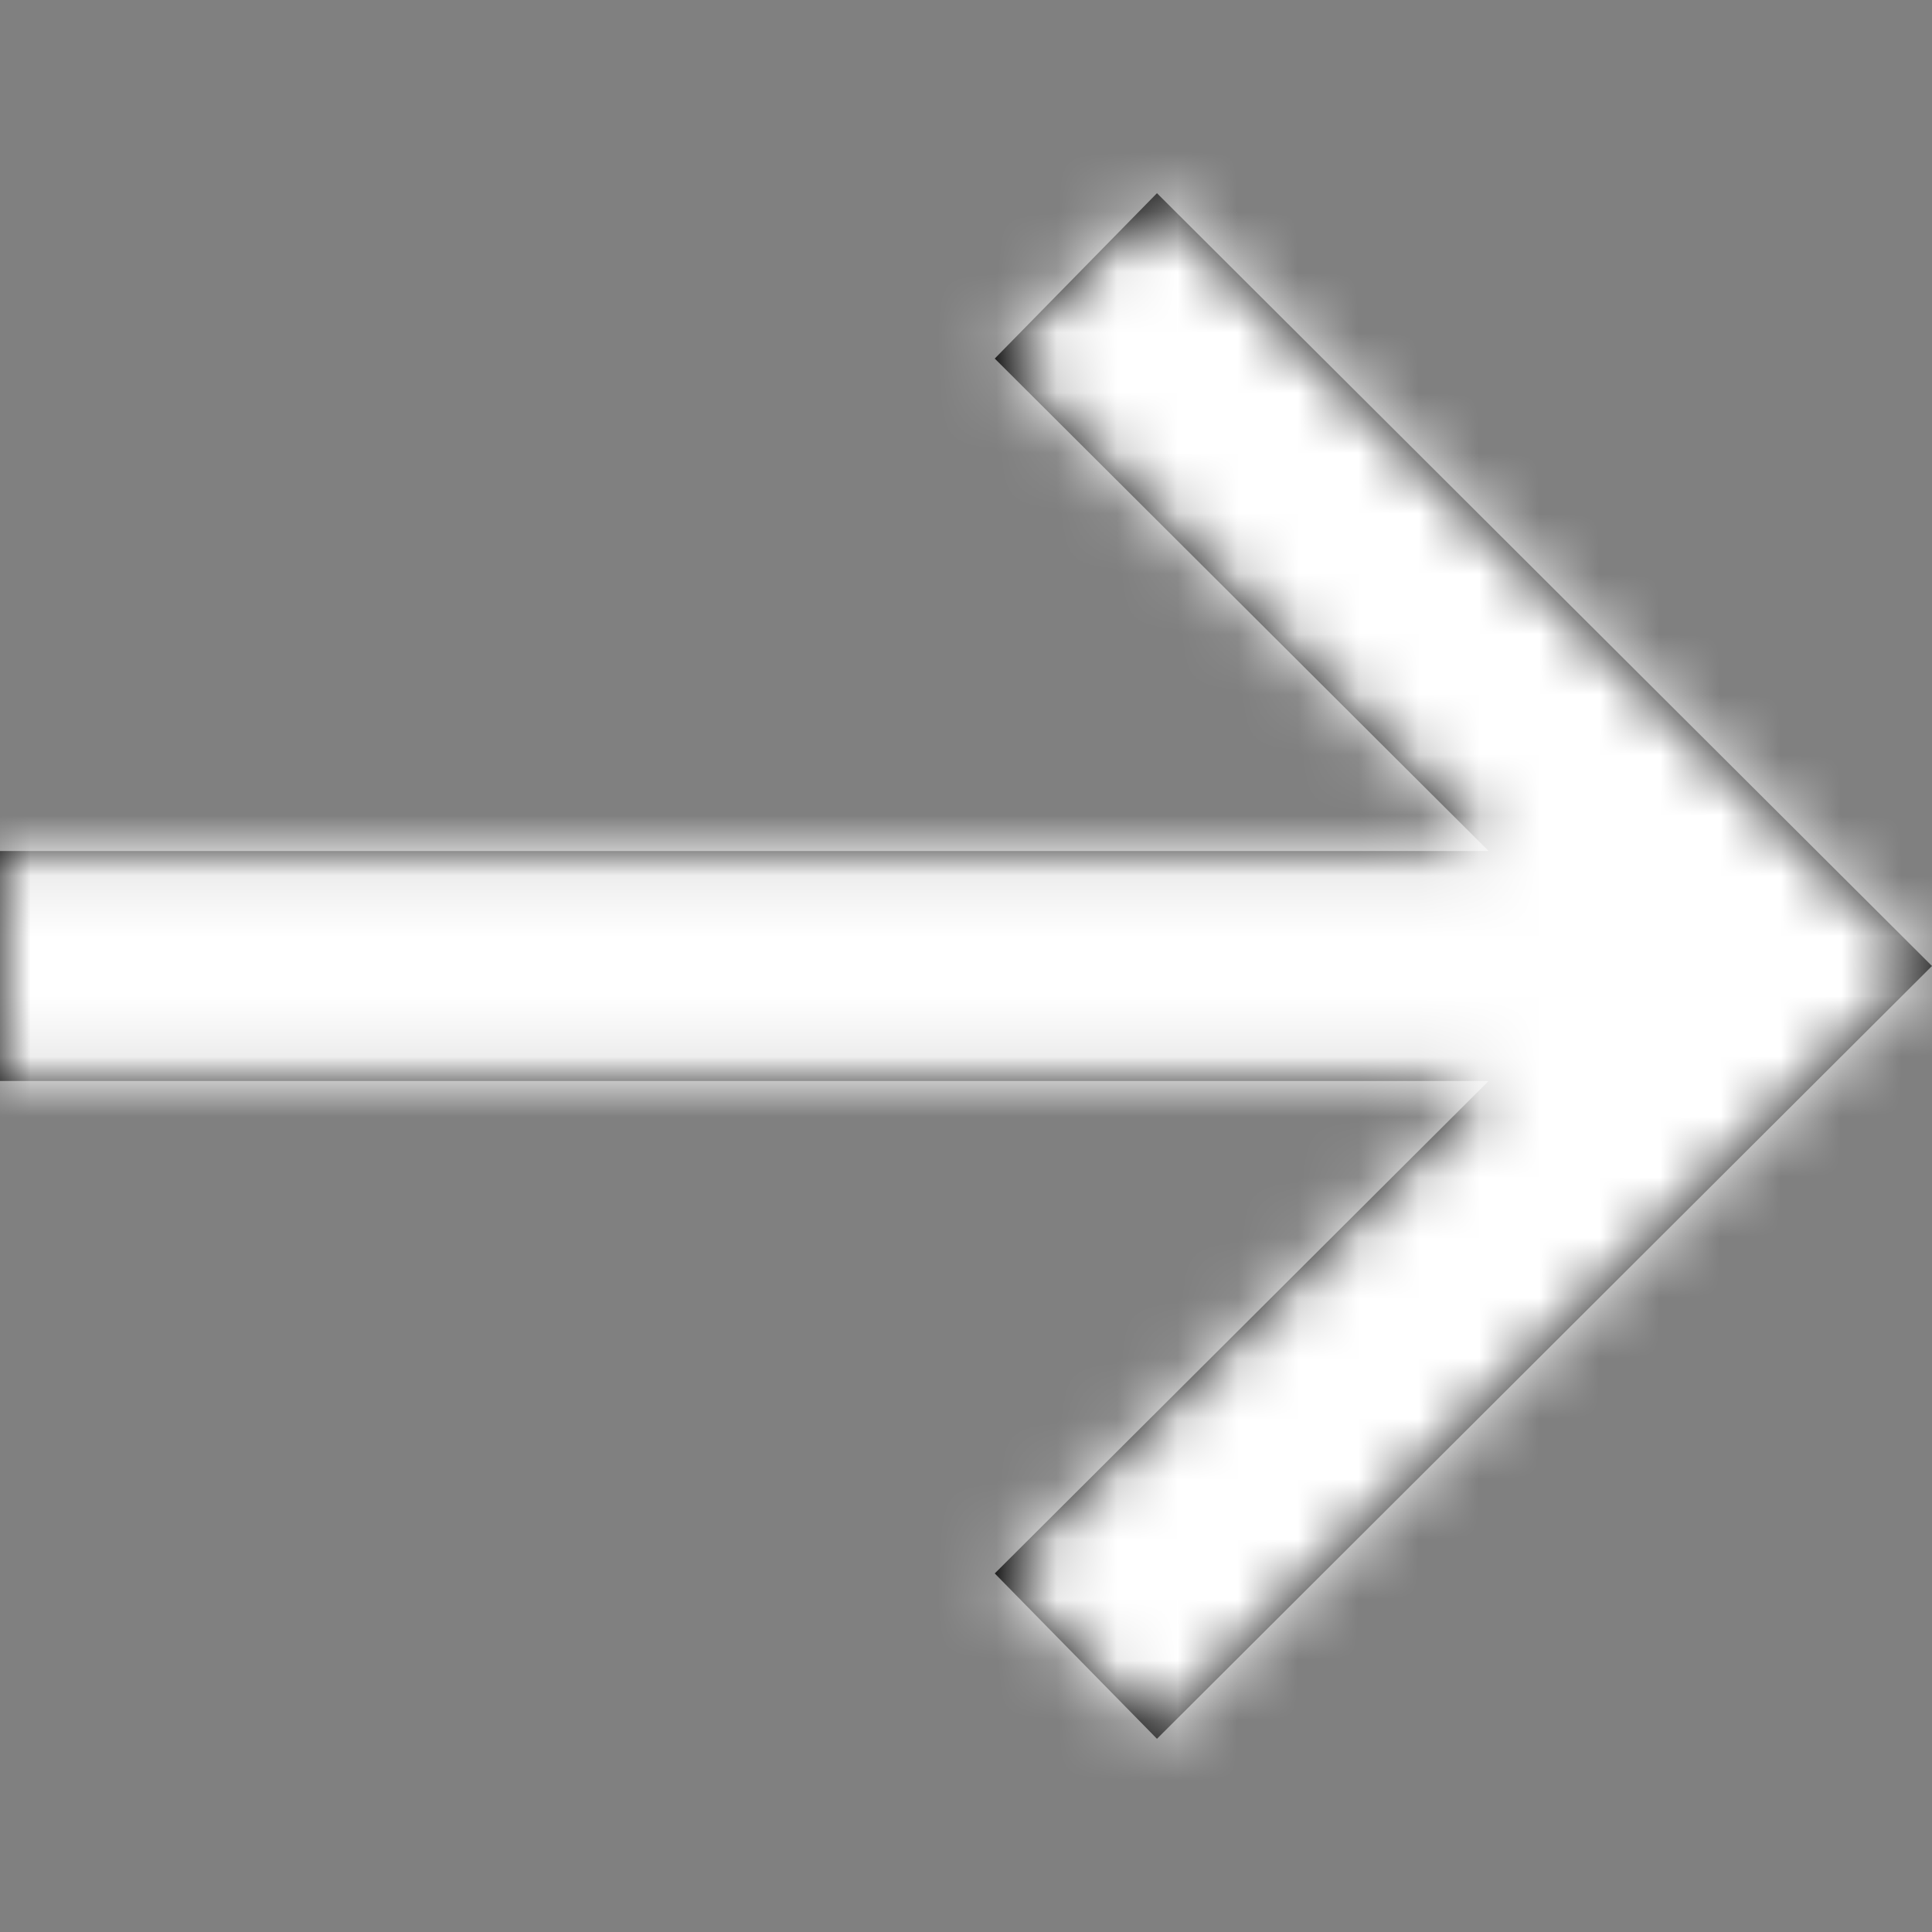
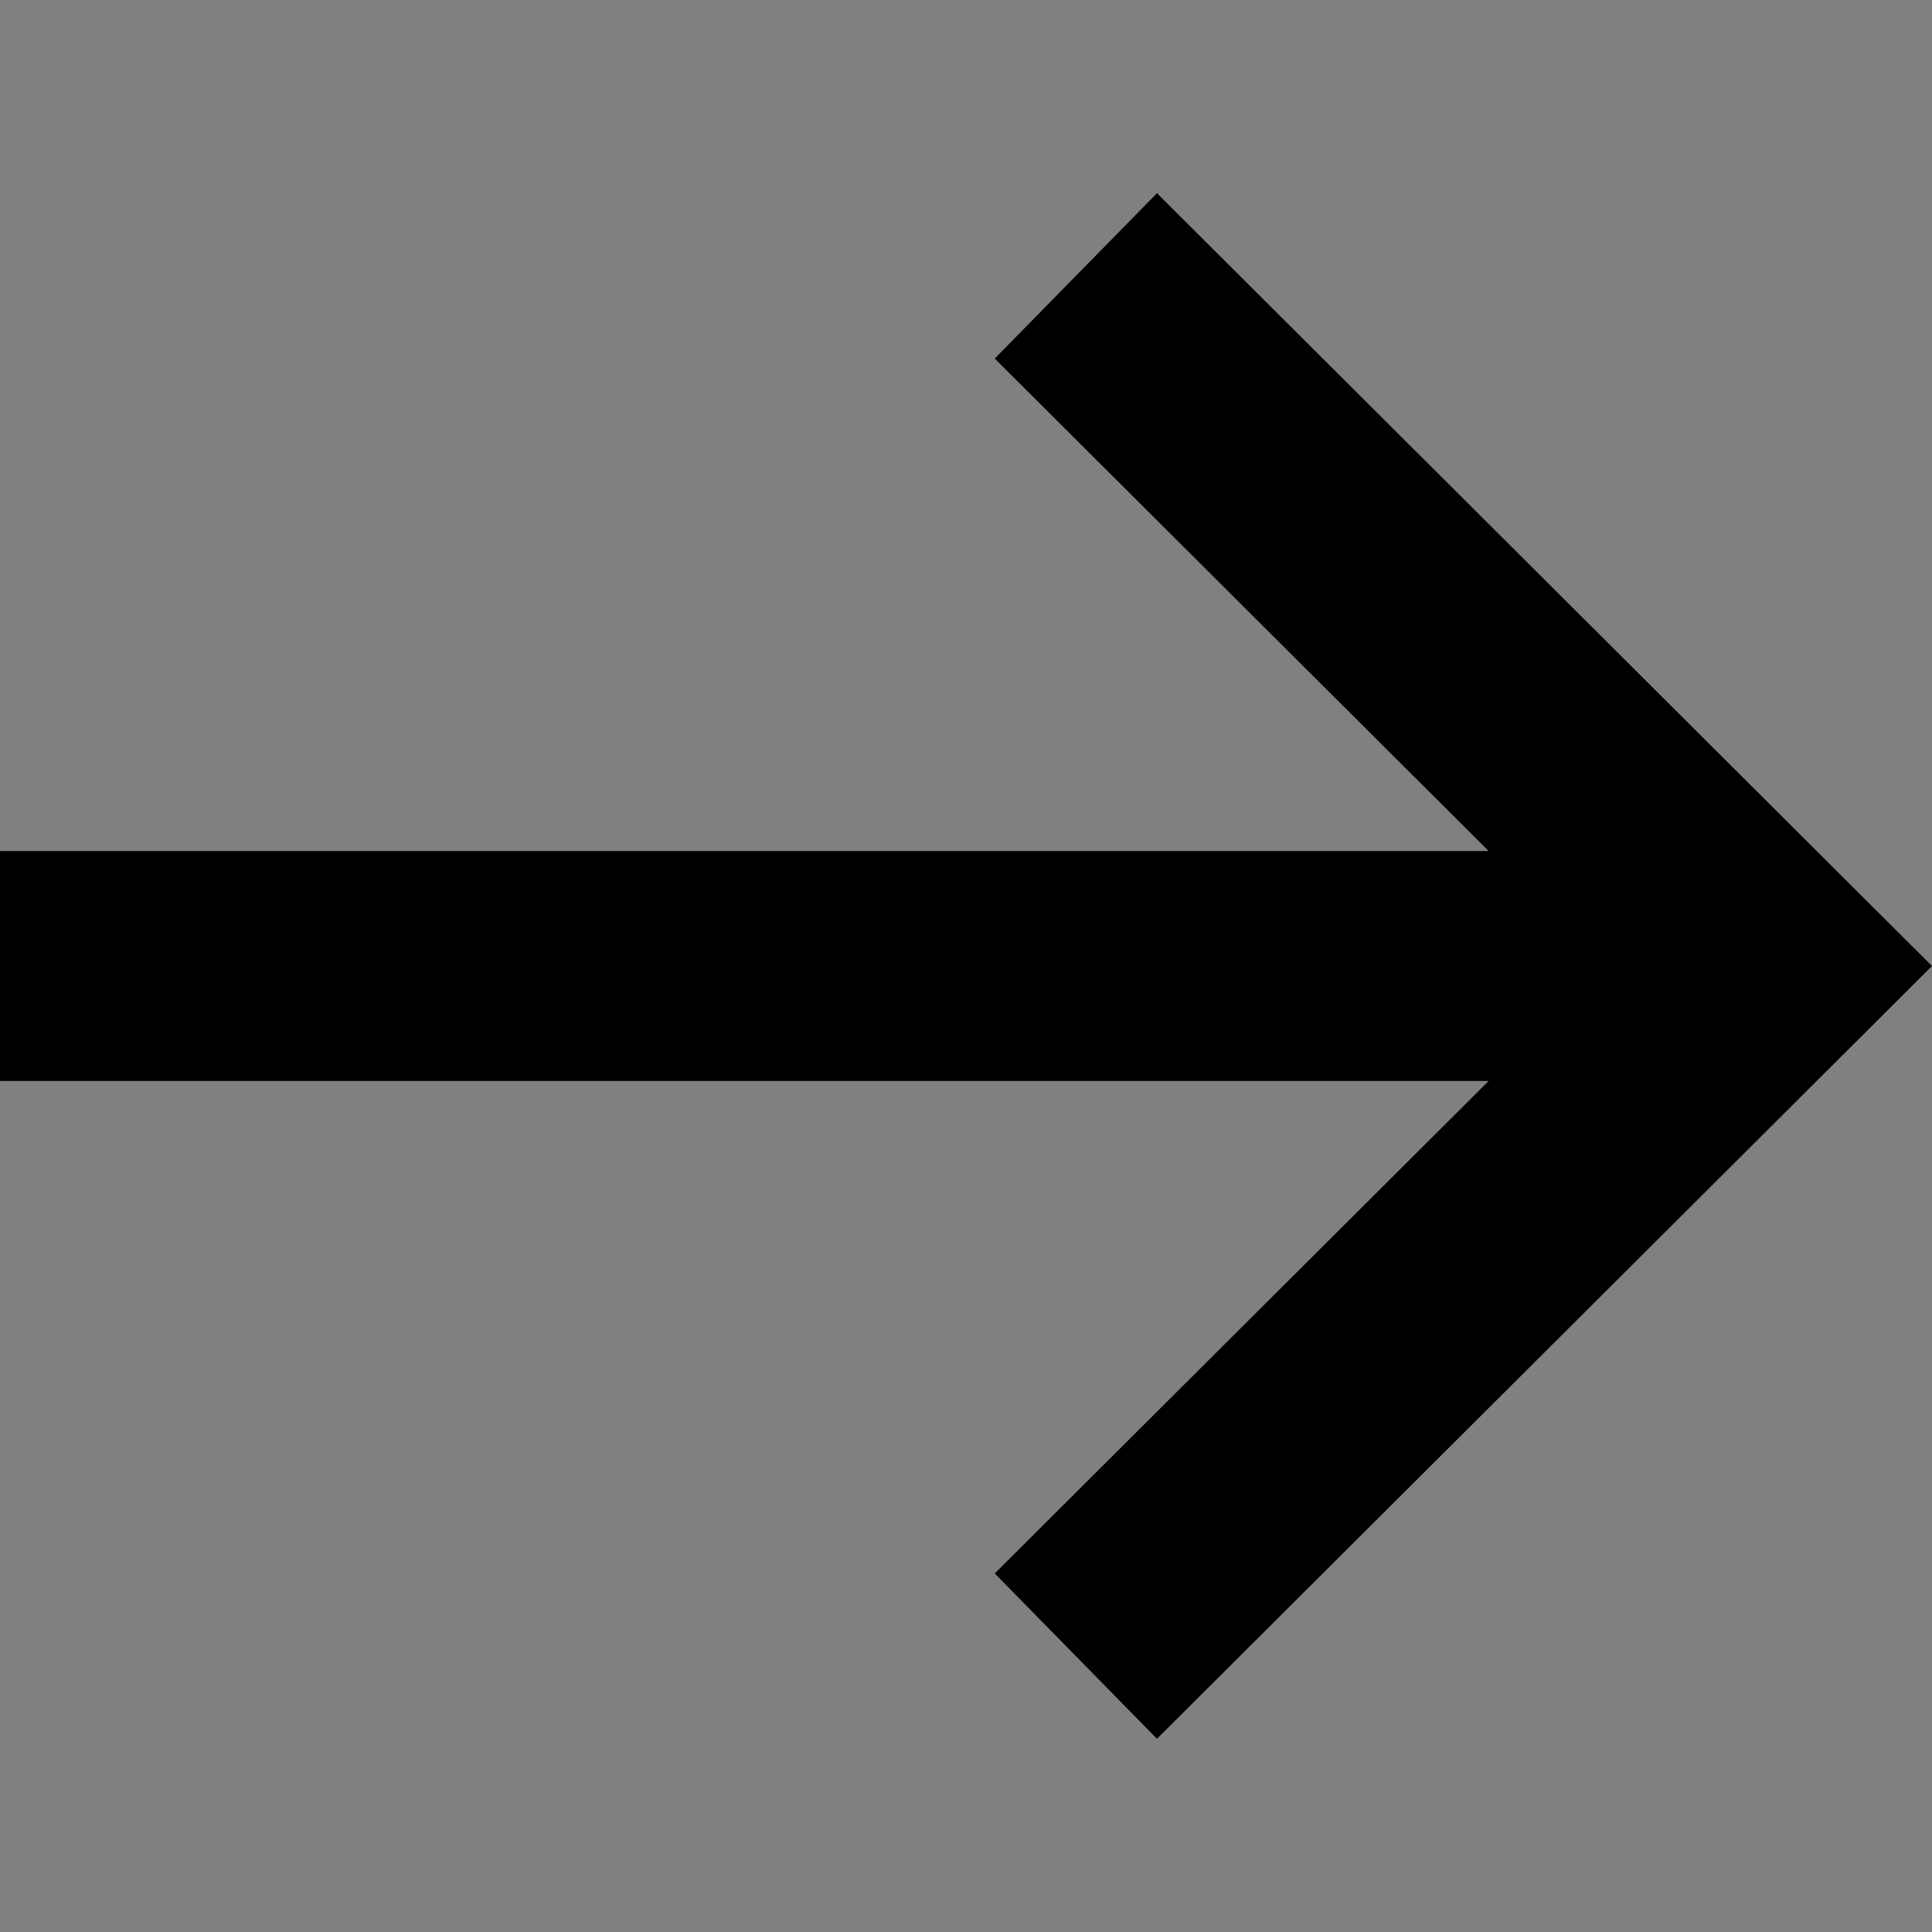
<svg xmlns="http://www.w3.org/2000/svg" width="32" height="32" viewBox="0 0 32 32" fill="none">
  <rect x="0" y="0" width="32" height="32" fill="#808080" stroke="none" />
  <path fill-rule="evenodd" clip-rule="evenodd" d="M19.163 3.2L16.476 5.939L24.656 14.095H0V17.905H24.656L16.476 26.061L19.163 28.8L32 16L19.163 3.2Z" fill="black" />
  <mask id="mask0_31_11316" style="mask-type:luminance" maskUnits="userSpaceOnUse" x="0" y="3" width="32" height="26">
    <path fill-rule="evenodd" clip-rule="evenodd" d="M19.163 3.2L16.476 5.939L24.656 14.095H0V17.905H24.656L16.476 26.061L19.163 28.8L32 16L19.163 3.2Z" fill="white" />
  </mask>
  <g mask="url(#mask0_31_11316)">
-     <rect width="32" height="32" fill="white" />
-   </g>
+     </g>
</svg>